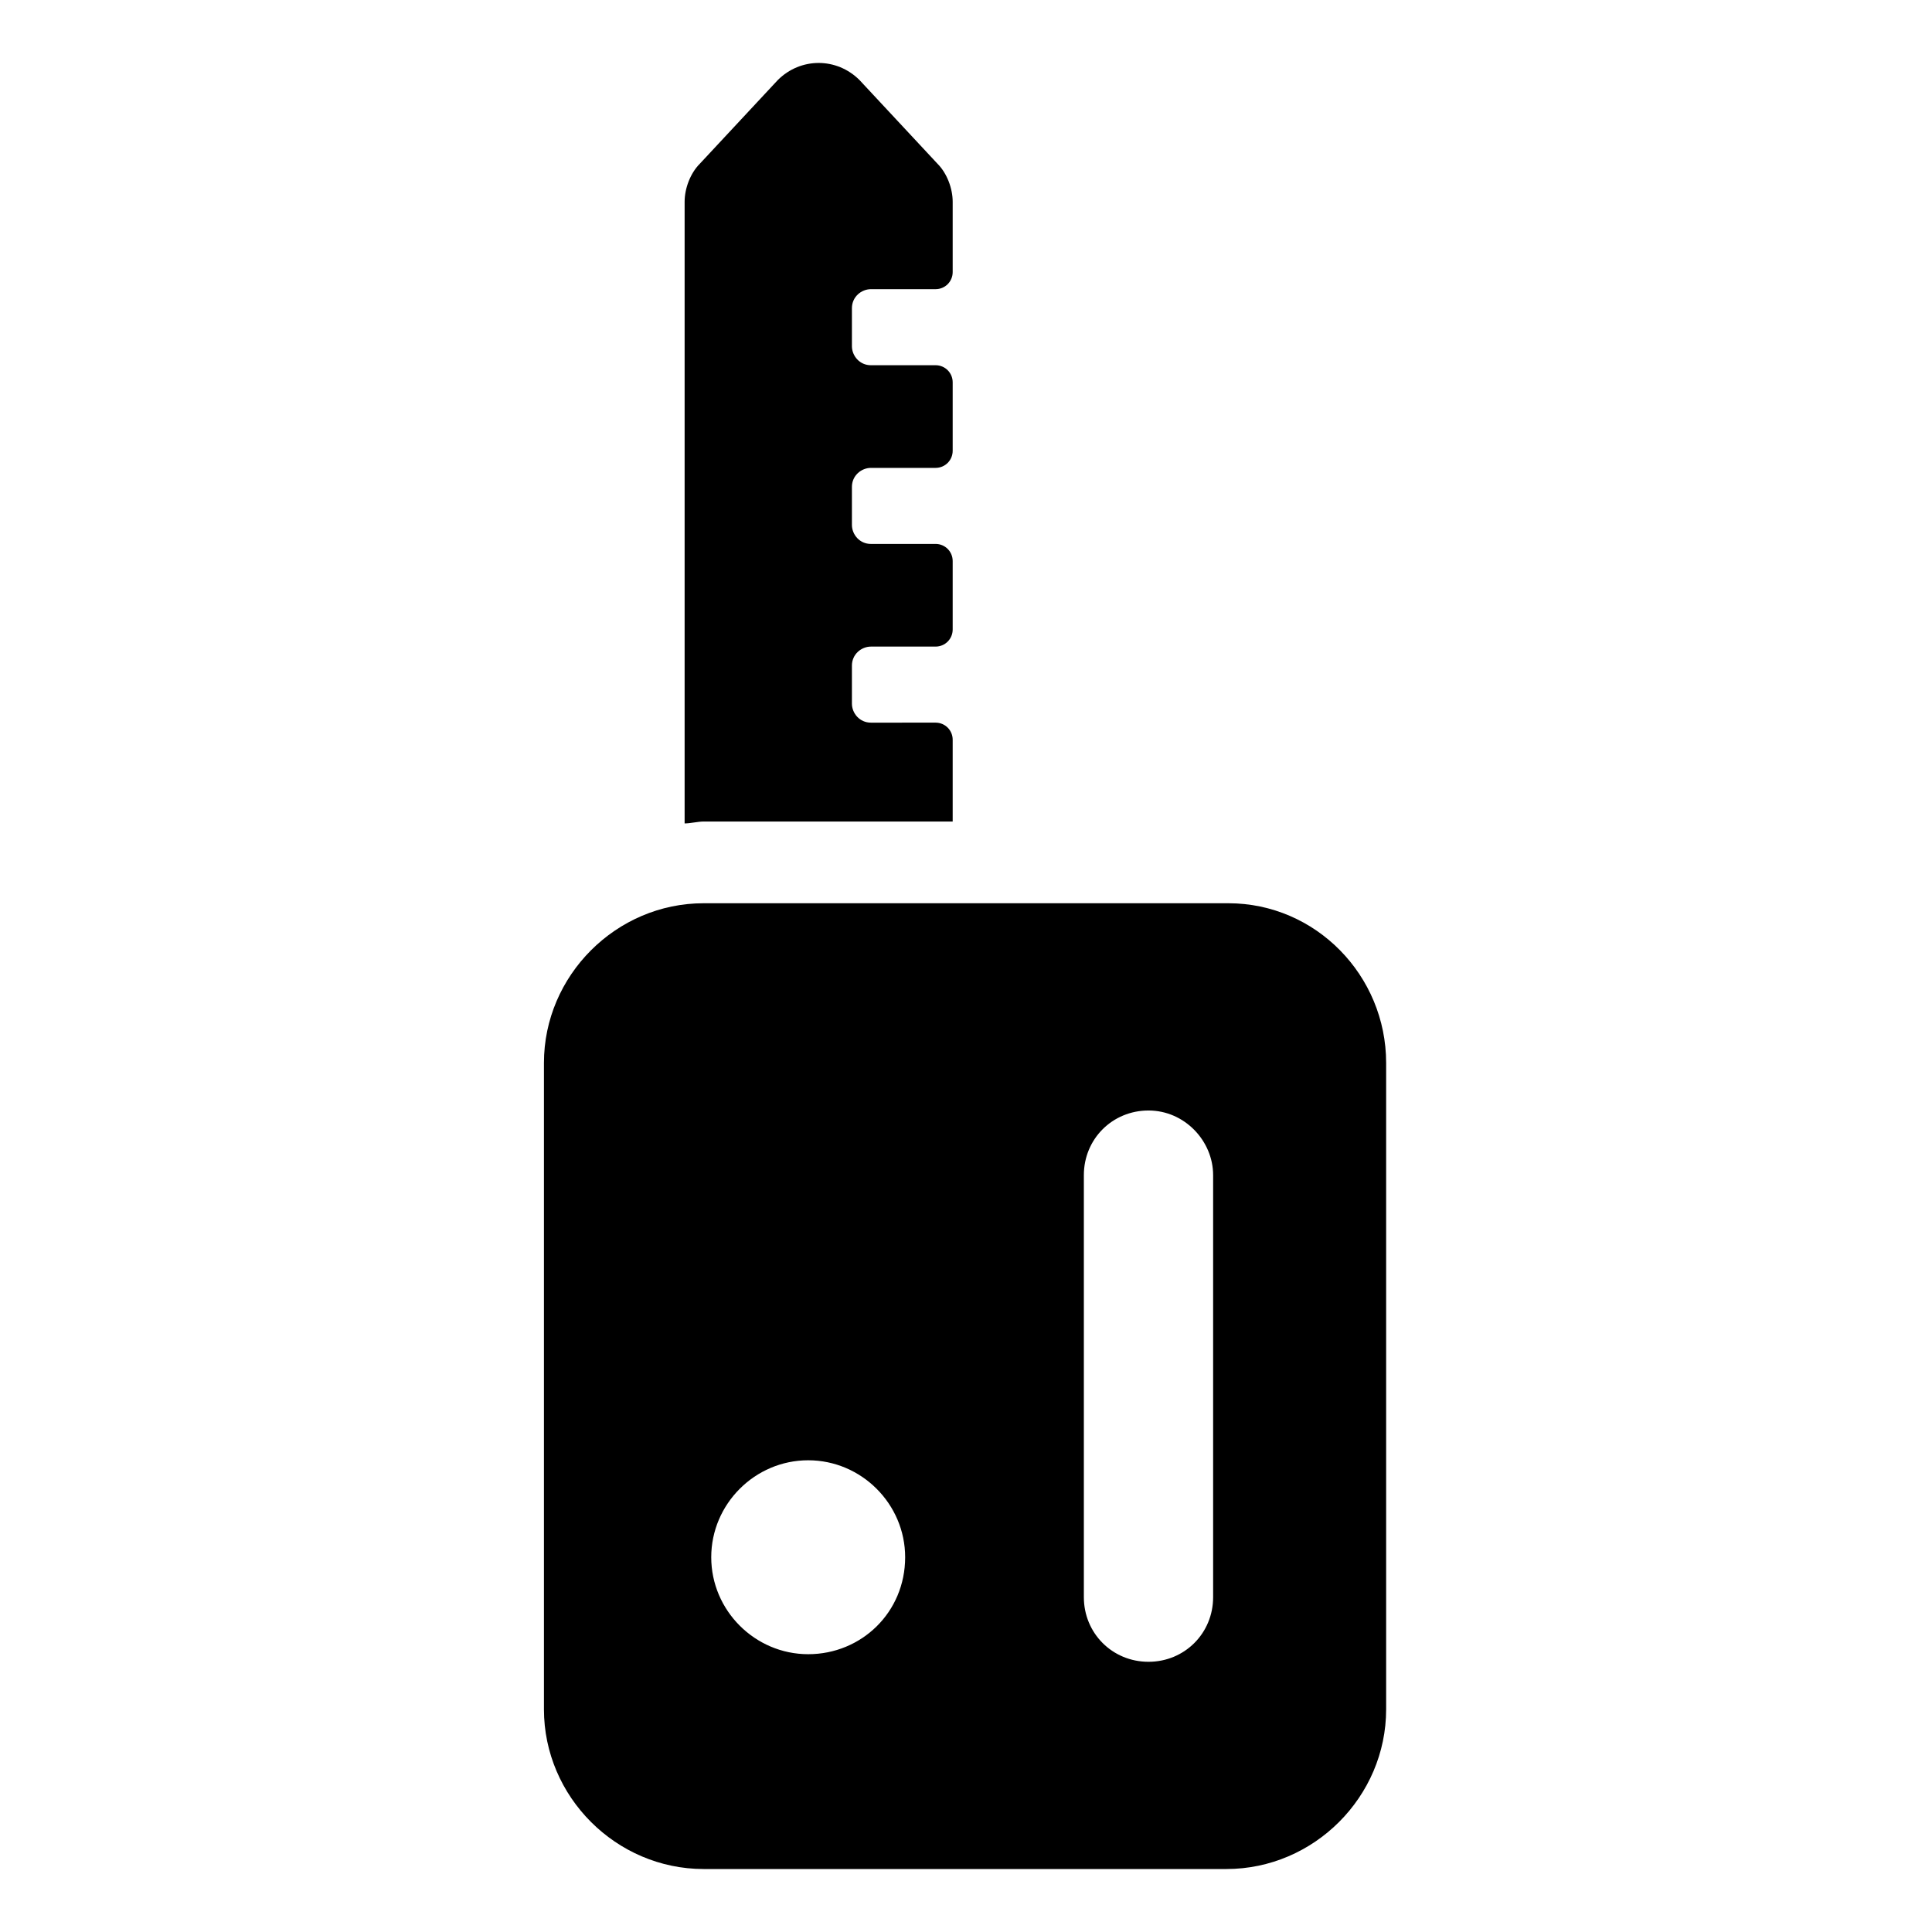
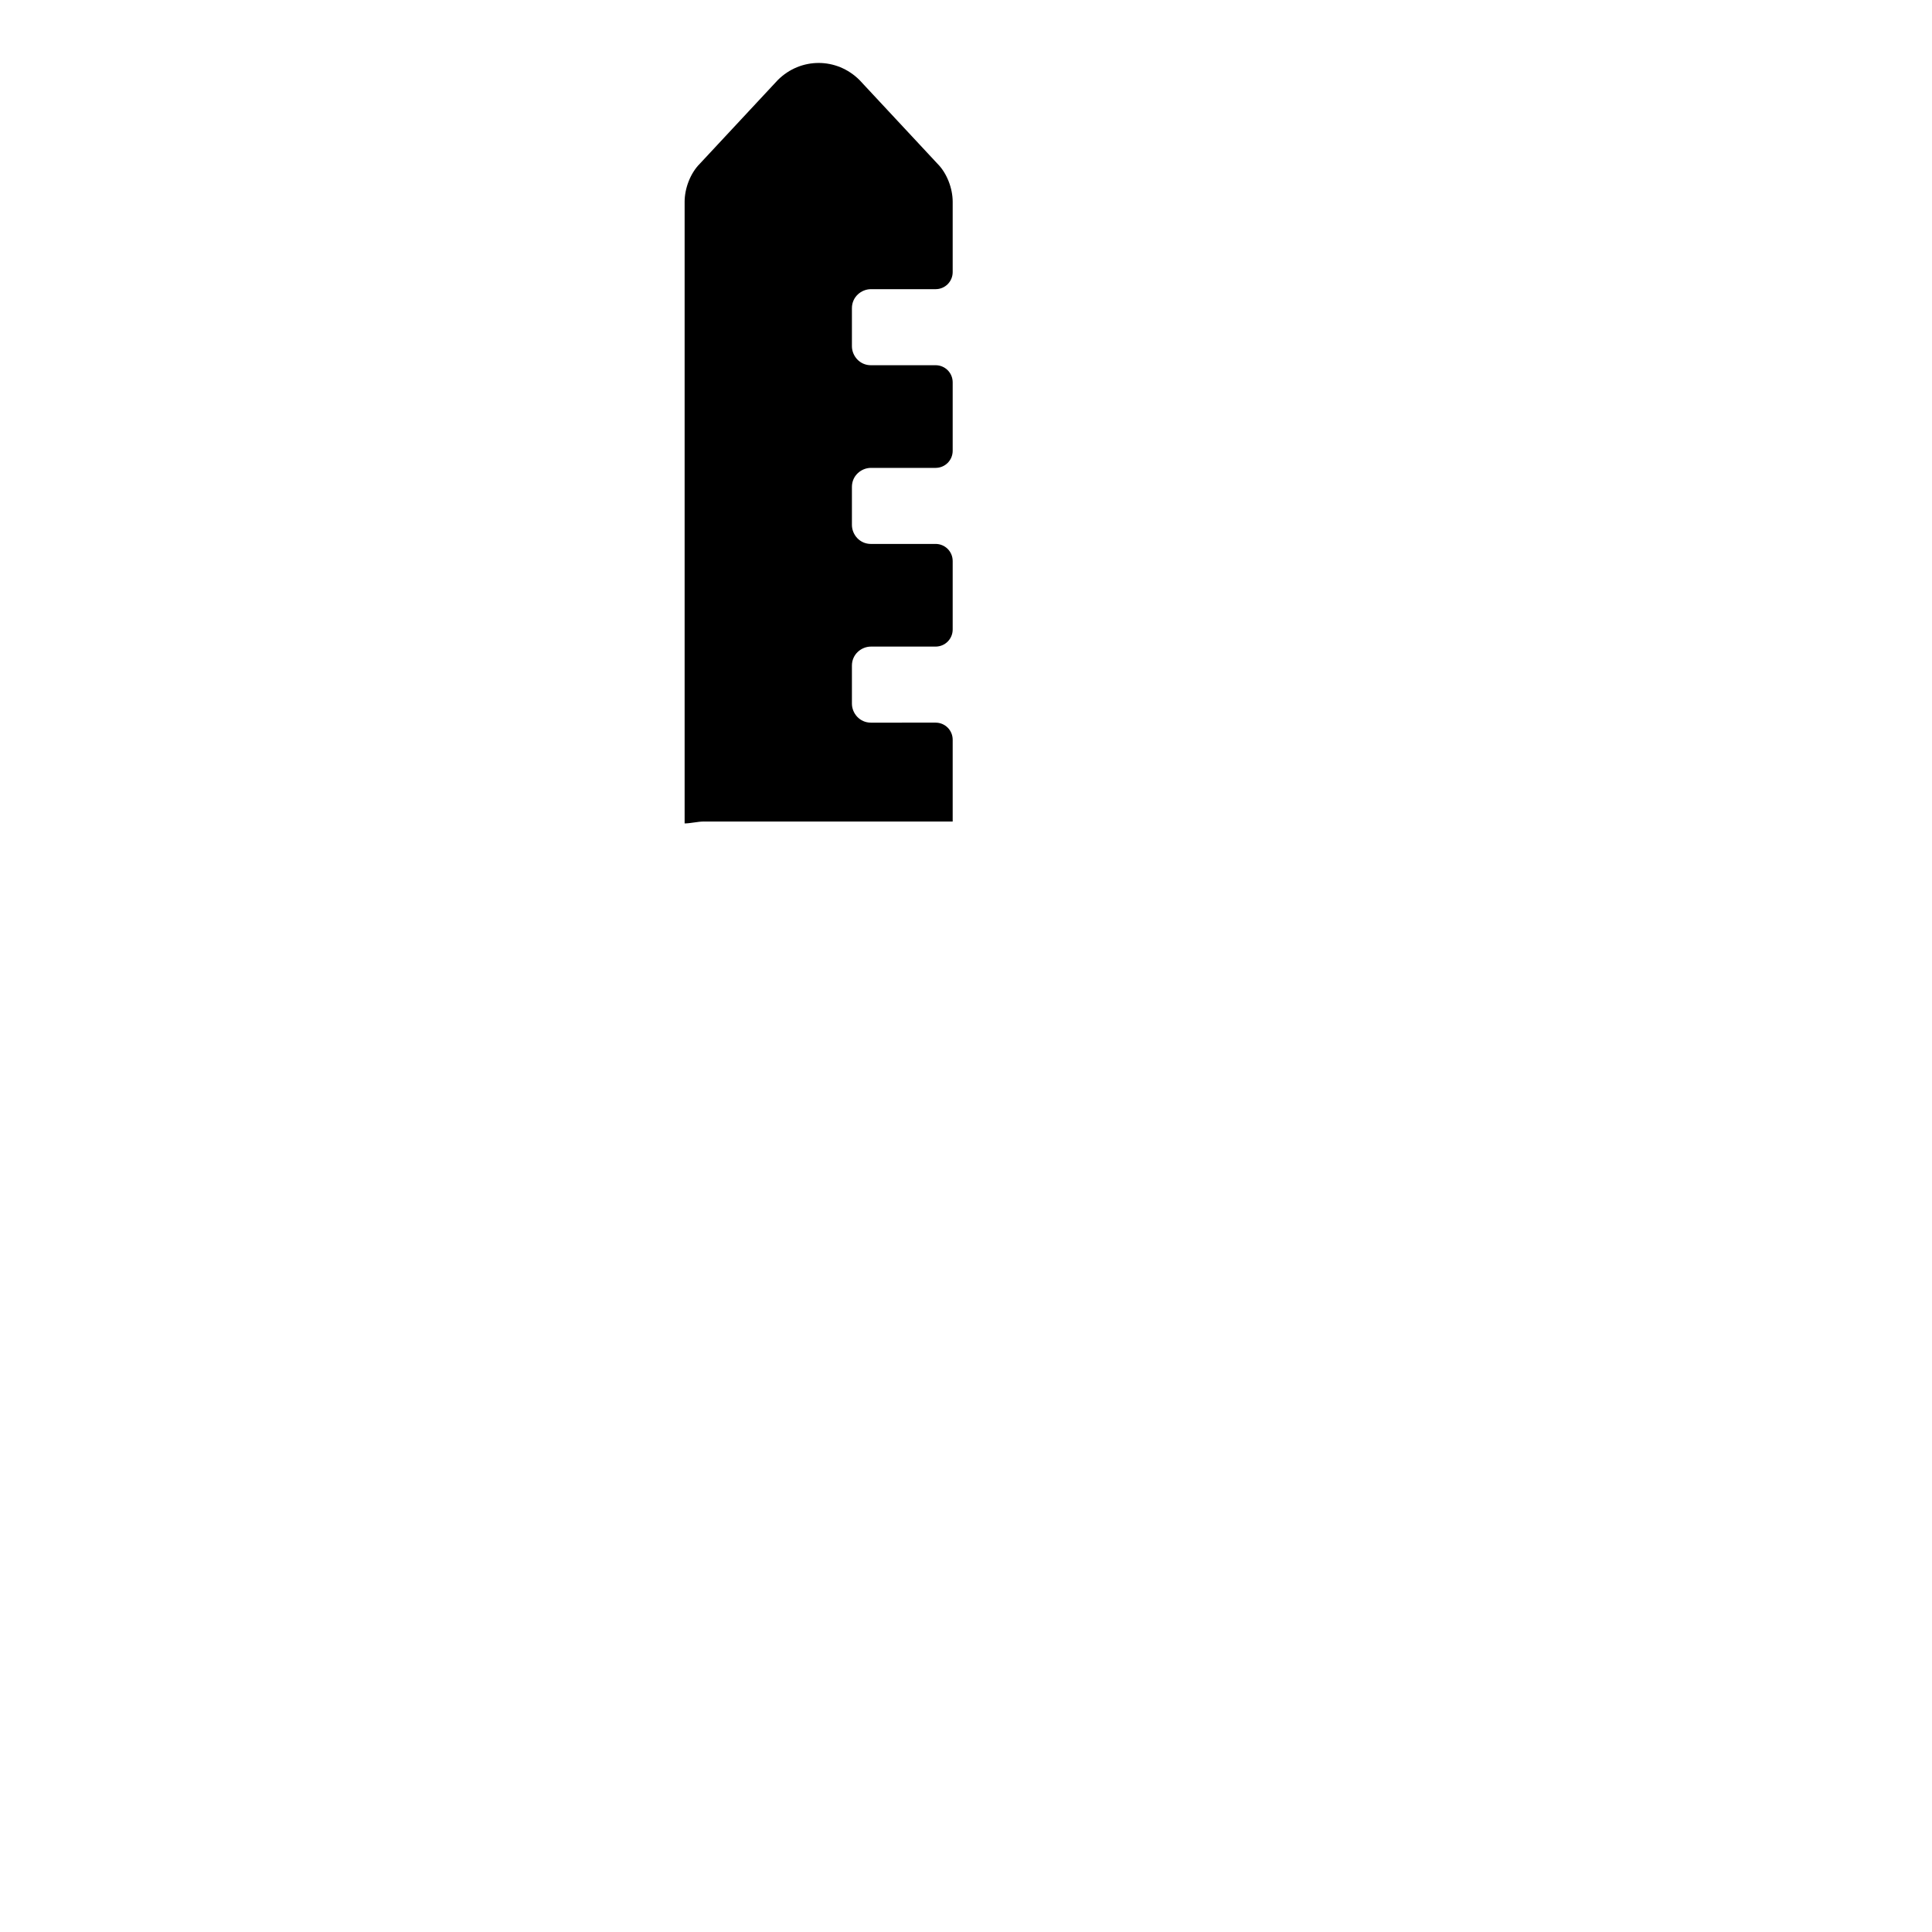
<svg xmlns="http://www.w3.org/2000/svg" fill="#000000" width="800px" height="800px" version="1.1" viewBox="144 144 512 512">
  <g>
    <path d="m396.47 362.21v-22.168c0-2.519-2.016-4.535-4.535-4.535l-17.129 0.004c-3.023 0-5.039-2.519-5.039-5.039v-10.078c0-3.023 2.519-5.039 5.039-5.039h17.129c2.519 0 4.535-2.016 4.535-4.535v-18.137c0-2.519-2.016-4.535-4.535-4.535l-17.129 0.004c-3.023 0-5.039-2.519-5.039-5.039v-10.078c0-3.023 2.519-5.039 5.039-5.039h17.129c2.519 0 4.535-2.016 4.535-4.535v-18.137c0-2.519-2.016-4.535-4.535-4.535l-17.129 0.004c-3.023 0-5.039-2.519-5.039-5.039v-10.078c0-3.023 2.519-5.039 5.039-5.039h17.129c2.519 0 4.535-2.016 4.535-4.535v-18.633c0-3.527-1.512-7.559-4.031-10.078l-20.656-22.168c-6.047-6.047-15.617-6.047-21.664 0l-20.656 22.168c-2.519 2.519-4.031 6.551-4.031 10.078v164.75c1.512 0 3.527-0.504 5.039-0.504h66z" />
-     <path d="m469.52 383.37h-139.05c-23.176 0-42.32 19.145-42.32 42.32v171.3c0 23.176 19.145 42.32 42.32 42.32h138.55c23.176 0 42.32-19.145 42.32-42.32v-171.3c0-23.176-18.641-42.32-41.816-42.32zm-111.34 199.01c-14.105 0-25.695-11.586-25.695-25.695 0-14.105 11.586-25.695 25.695-25.695 14.105 0 25.695 11.586 25.695 25.695-0.004 14.609-11.59 25.695-25.695 25.695zm107.31-15.117c0 9.574-7.559 17.129-17.129 17.129-9.574 0-17.129-7.559-17.129-17.129v-111.84c0-9.574 7.559-17.129 17.129-17.129 9.574 0 17.129 8.059 17.129 17.129z" />
  </g>
</svg>